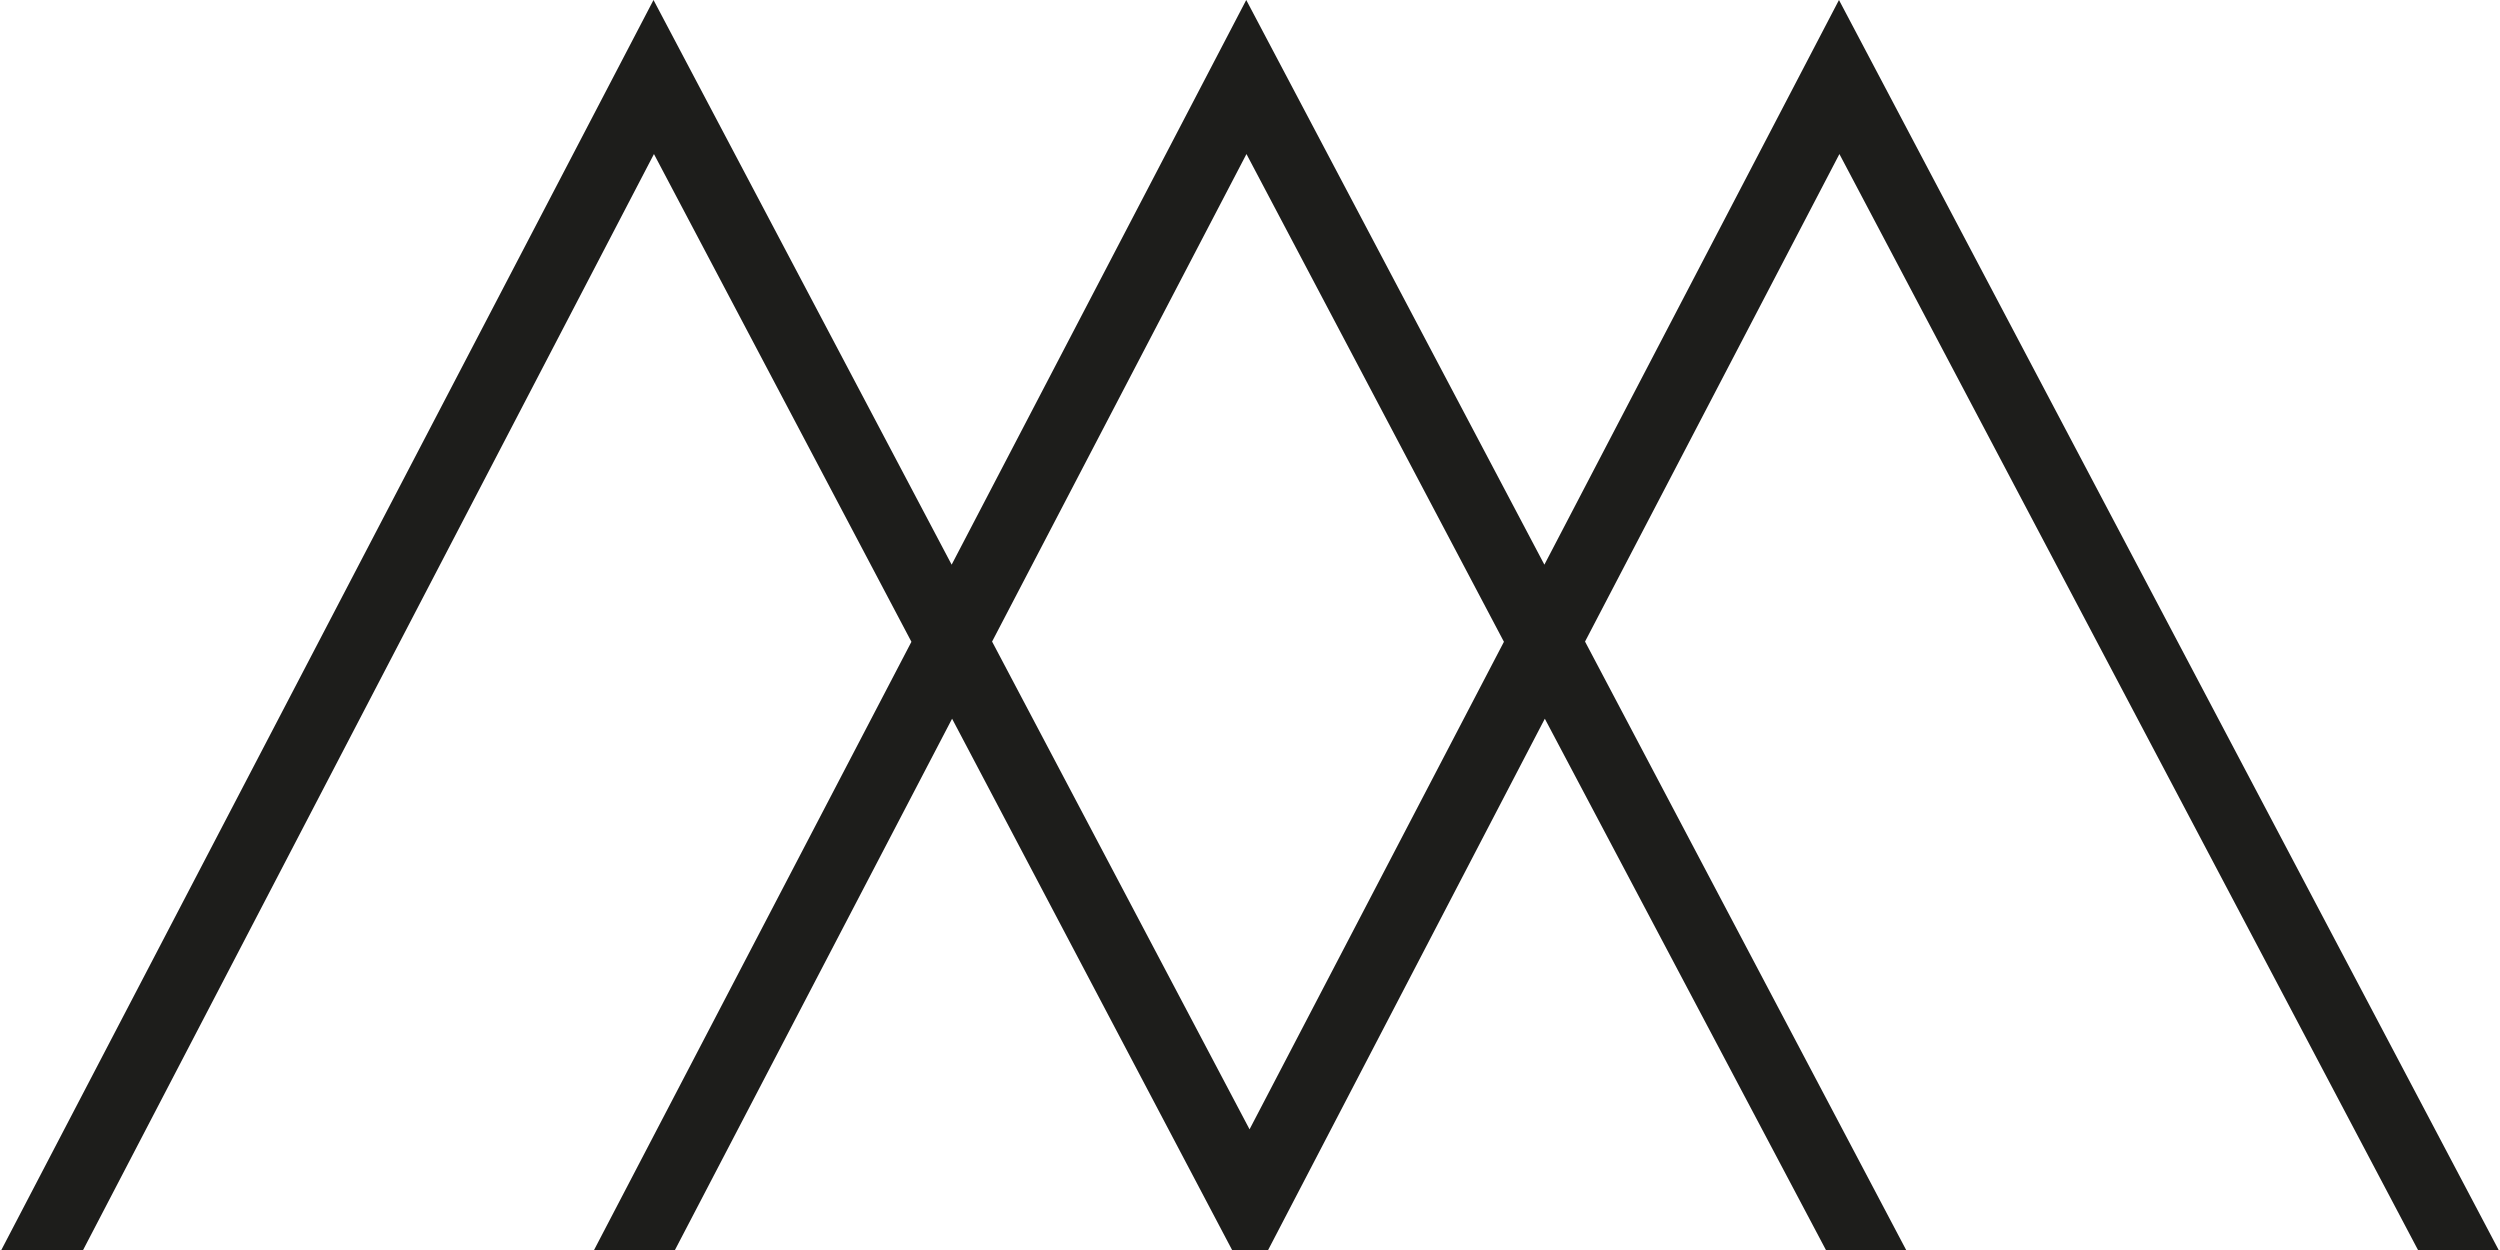
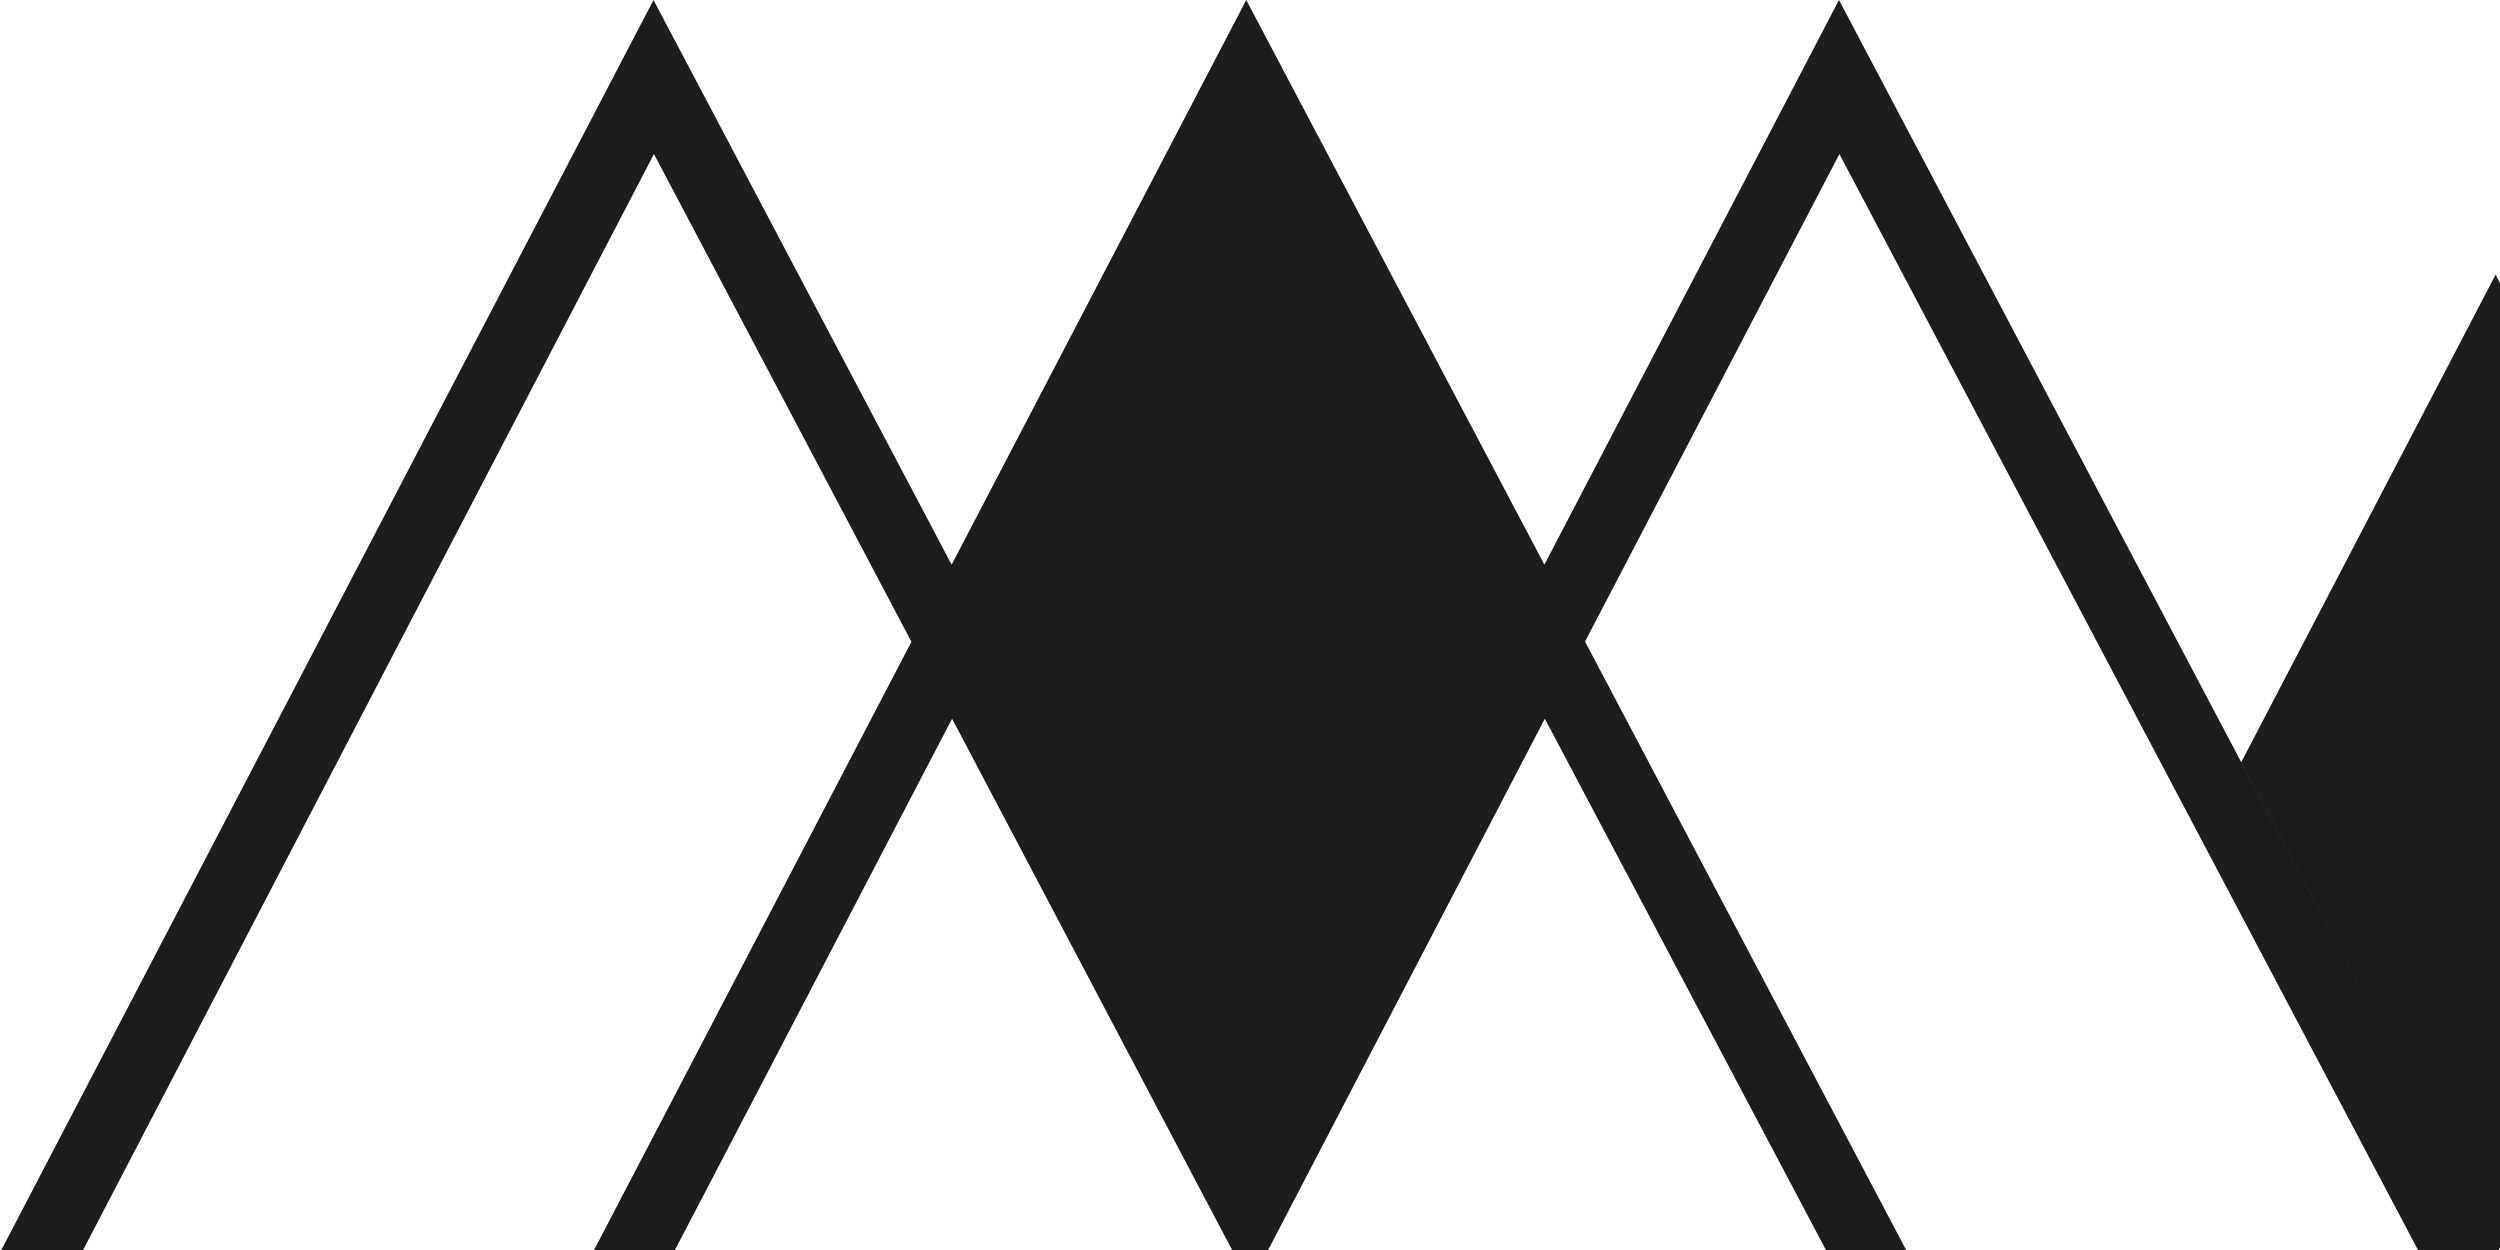
<svg xmlns="http://www.w3.org/2000/svg" id="a" viewBox="0 0 113 56.56" width="300" height="150">
-   <path d="m113,56.56L83.15,0l-13.33,25.55L56.33,0l-13.33,25.55L29.51,0,0,56.56h3.7L29.53,6.97l11.65,22.07-14.36,27.52h3.66l12.54-24.04,12.67,24.04h1.63l12.52-24.04,12.72,24.04h3.63l-14.53-27.53,11.51-22.06,26.18,49.59h3.65Zm-56.52-5.46l-11.65-22.07,11.51-22.06,11.65,22.07-11.51,22.06Z" style="fill:#1d1d1b;" />
+   <path d="m113,56.56L83.15,0l-13.33,25.55L56.33,0l-13.33,25.55L29.51,0,0,56.56h3.7L29.53,6.97l11.65,22.07-14.36,27.52h3.66l12.54-24.04,12.67,24.04h1.63l12.52-24.04,12.72,24.04h3.63l-14.53-27.53,11.51-22.06,26.18,49.59h3.65Zl-11.65-22.07,11.51-22.06,11.65,22.07-11.51,22.06Z" style="fill:#1d1d1b;" />
</svg>